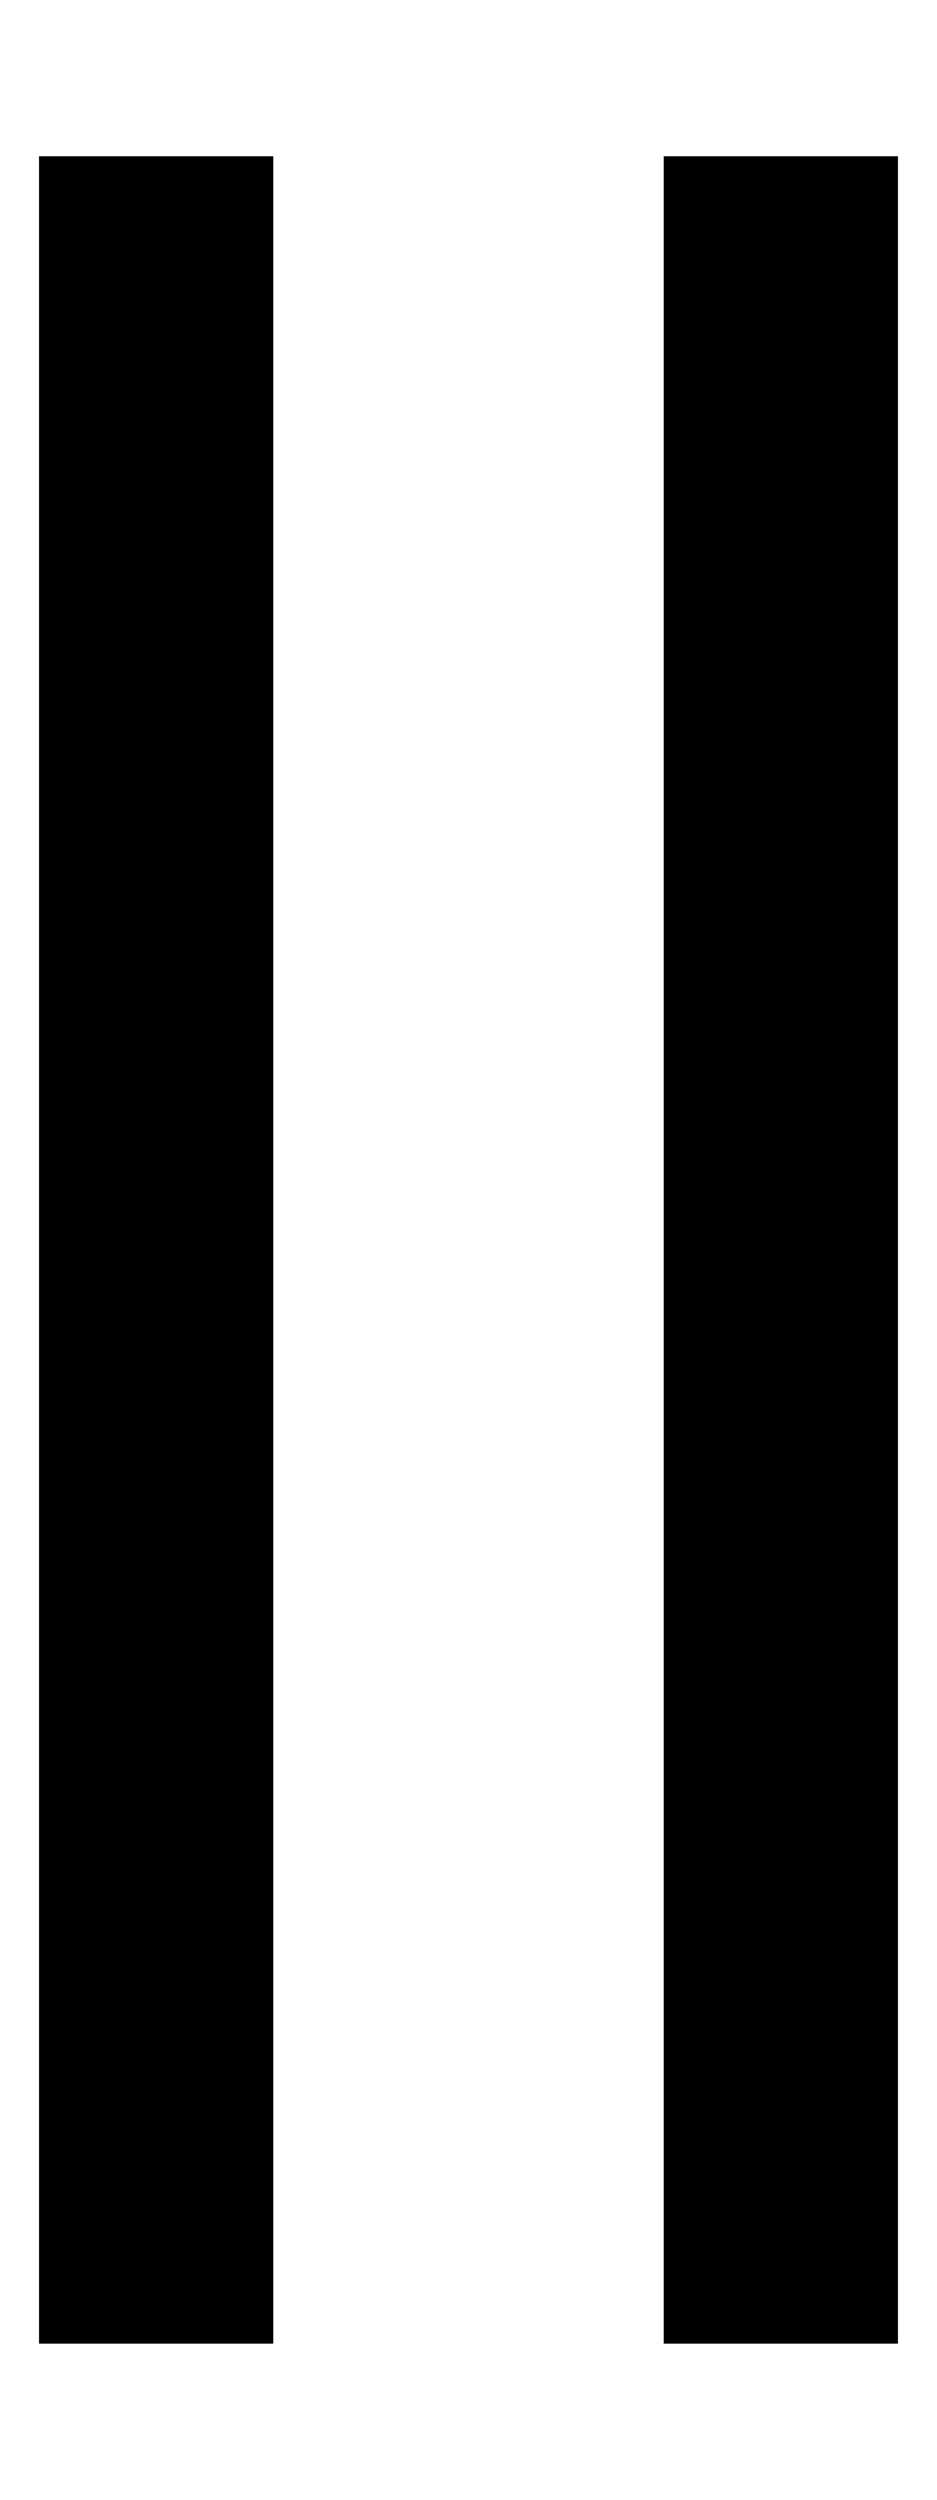
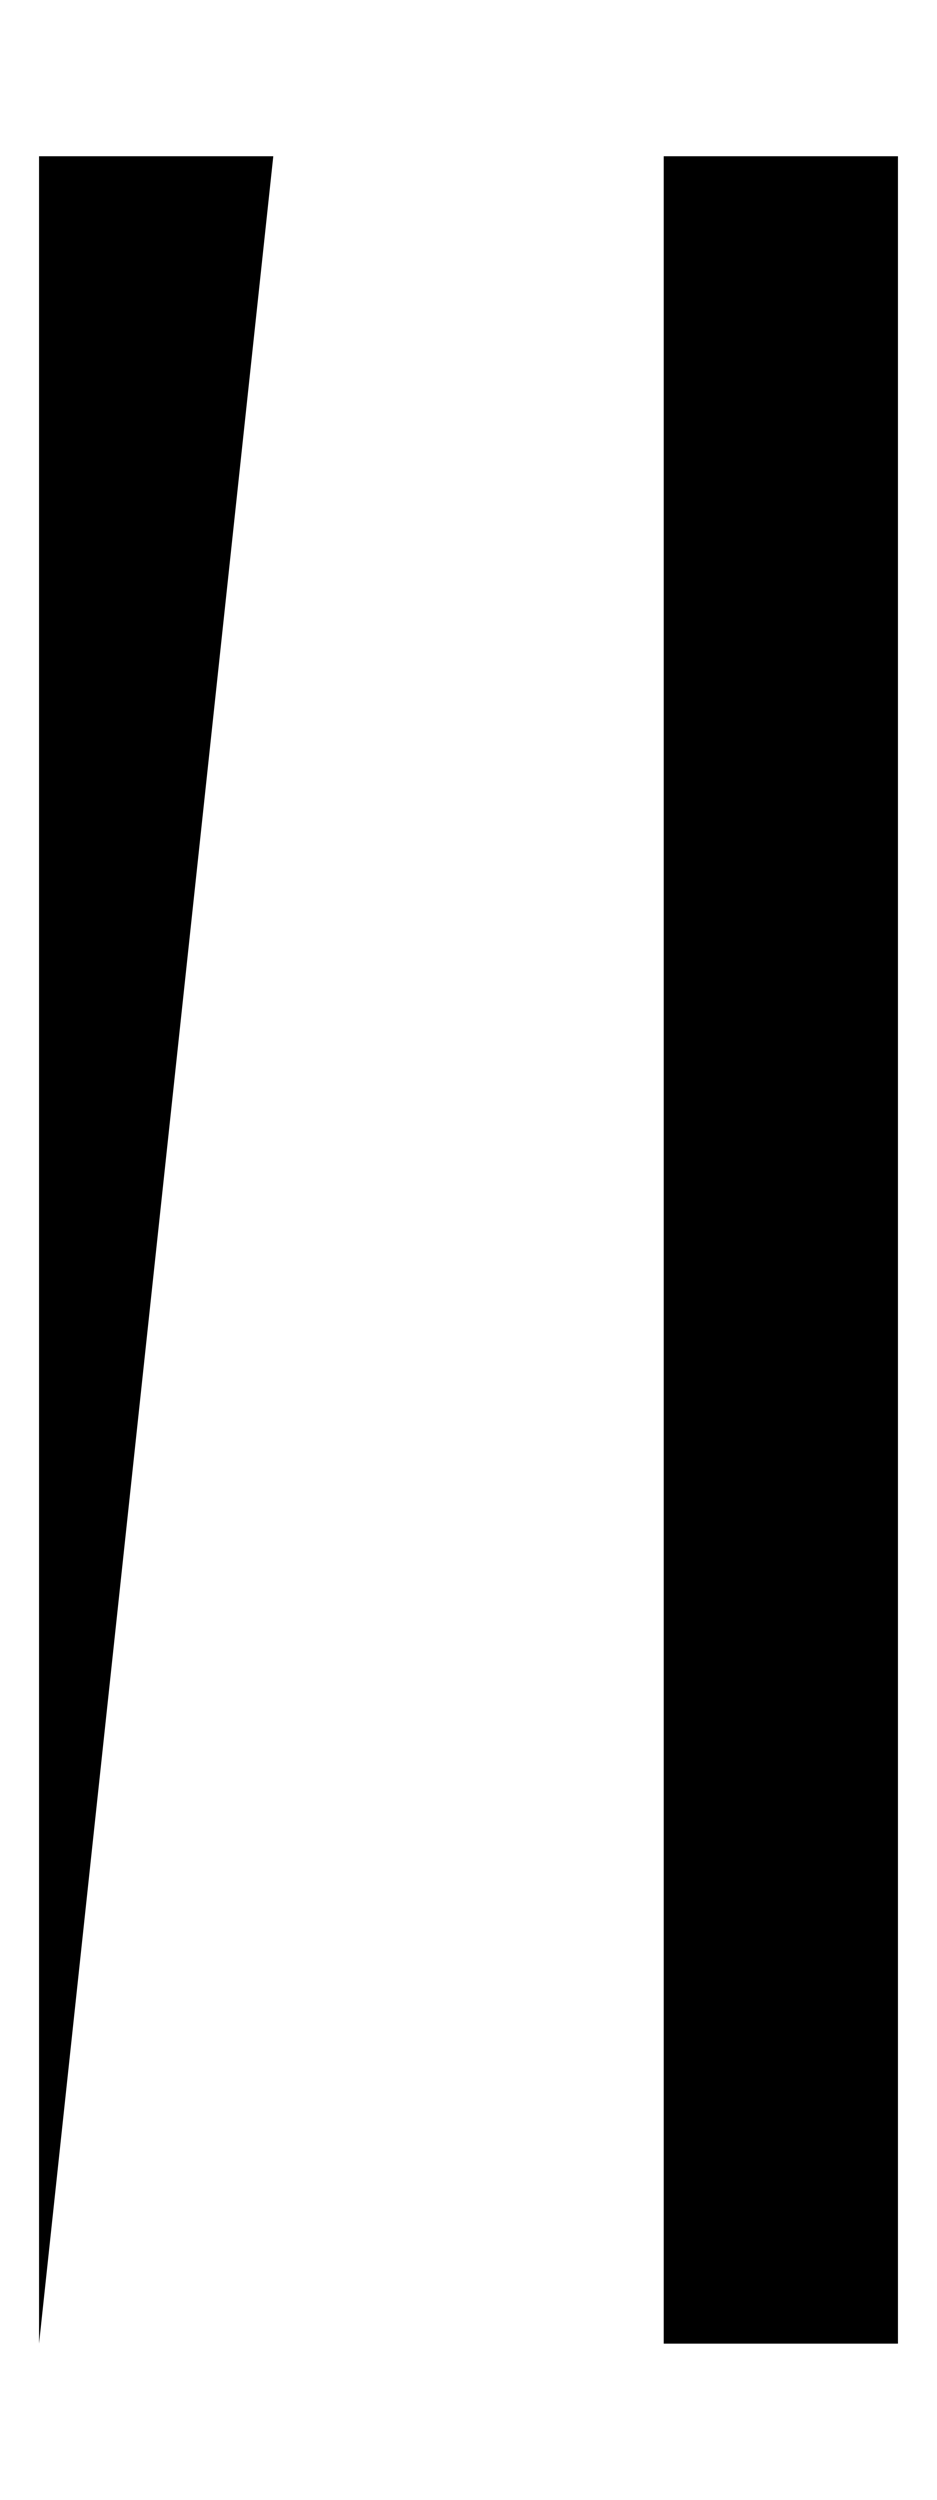
<svg xmlns="http://www.w3.org/2000/svg" viewBox="0 0 192 512">
-   <path d="M56 32L8 32 8 480l48 0L56 32zm128 0l-48 0 0 448 48 0 0-448z" />
+   <path d="M56 32L8 32 8 480L56 32zm128 0l-48 0 0 448 48 0 0-448z" />
</svg>